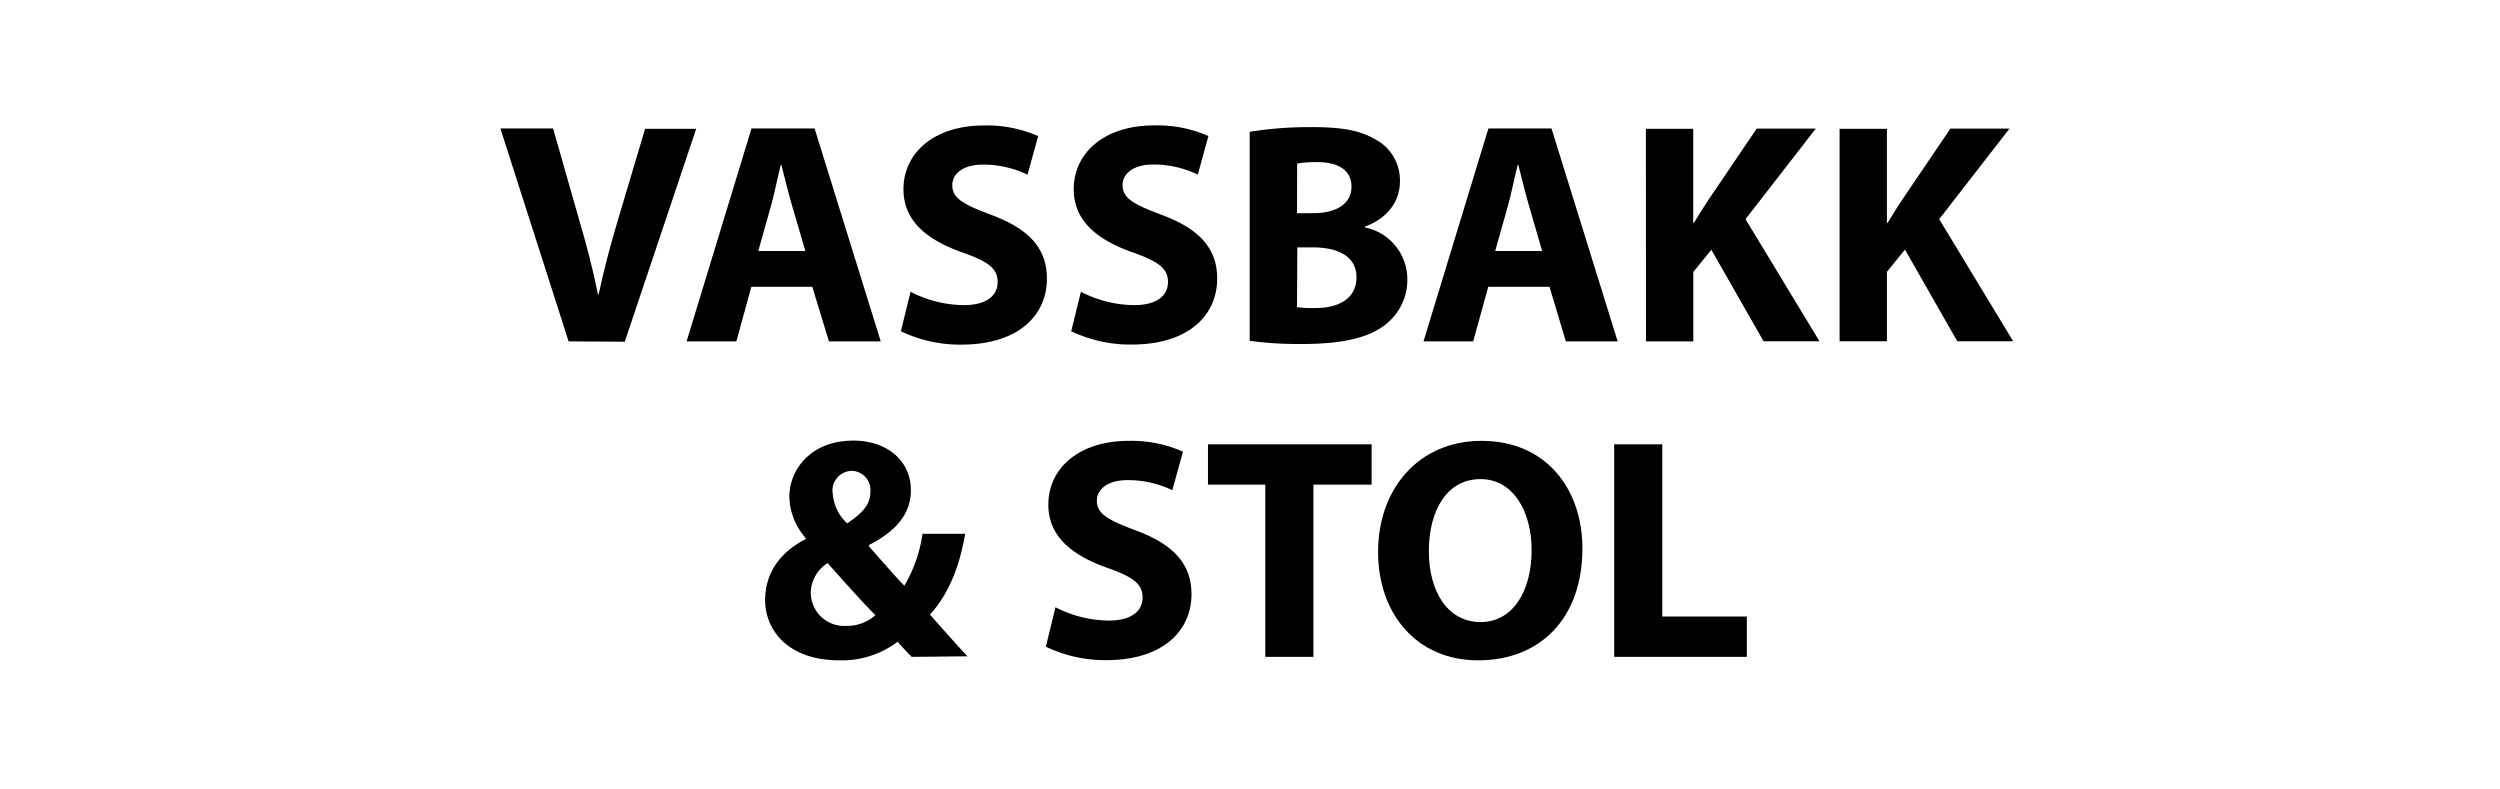
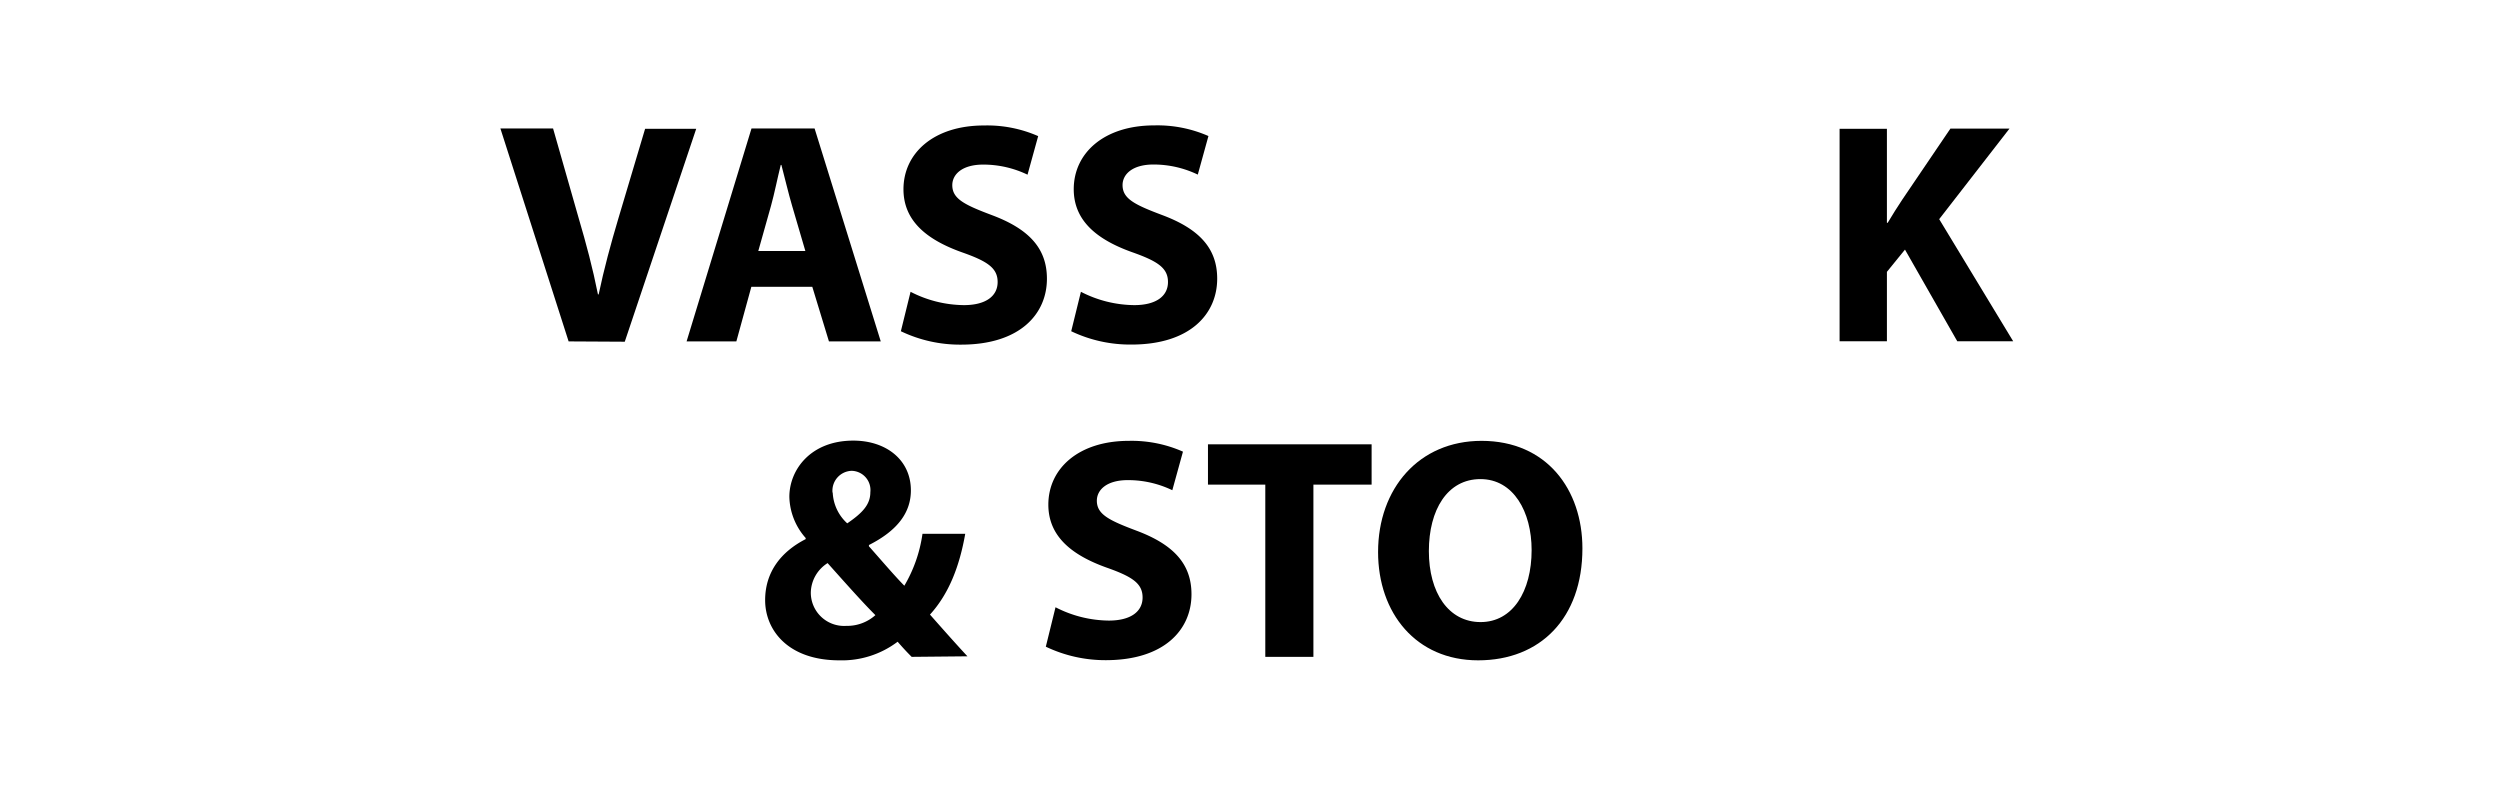
<svg xmlns="http://www.w3.org/2000/svg" id="Layer_1" data-name="Layer 1" viewBox="0 0 317 100">
  <defs>
    <style>.cls-1{fill:none;}</style>
  </defs>
  <rect class="cls-1" width="317" height="100" />
  <path d="M72.1,43.29l-8.65-27h6.68l3.26,11.42c.94,3.2,1.76,6.25,2.43,9.62h.09c.68-3.24,1.55-6.44,2.47-9.53L81.8,16.33h6.48l-9.06,27Z" />
  <path d="M95.27,36.37l-1.9,6.92H87.06l8.23-27h8l8.39,27h-6.57L103,36.37Zm6.85-4.54-1.68-5.73c-.47-1.59-.94-3.61-1.36-5.19H99c-.4,1.59-.8,3.63-1.24,5.2l-1.61,5.72Z" />
  <path d="M115.46,37a15,15,0,0,0,6.76,1.69c2.8,0,4.28-1.16,4.28-2.93S125.21,33.13,122,32c-4.5-1.6-7.44-4-7.44-8,0-4.6,3.86-8.09,10.2-8.09a16.08,16.08,0,0,1,6.88,1.35l-1.35,4.89a12.93,12.93,0,0,0-5.62-1.28c-2.66,0-3.92,1.23-3.92,2.61,0,1.71,1.49,2.47,5,3.79,4.77,1.78,7,4.26,7,8.07,0,4.5-3.45,8.36-10.87,8.36A17.33,17.33,0,0,1,114.23,42Z" />
  <path d="M137.06,37a15,15,0,0,0,6.76,1.69c2.8,0,4.28-1.16,4.28-2.93s-1.29-2.63-4.51-3.77c-4.5-1.6-7.44-4-7.44-8,0-4.6,3.86-8.09,10.2-8.09a16.08,16.08,0,0,1,6.88,1.35l-1.35,4.89a12.93,12.93,0,0,0-5.62-1.28c-2.66,0-3.92,1.23-3.92,2.61,0,1.71,1.49,2.47,5,3.79,4.77,1.78,7,4.26,7,8.07,0,4.5-3.45,8.36-10.87,8.36A17.33,17.33,0,0,1,135.83,42Z" />
-   <path d="M158.46,16.71a47.67,47.67,0,0,1,7.87-.59c3.71,0,6,.37,8,1.52A5.86,5.86,0,0,1,177.51,23c0,2.37-1.39,4.61-4.43,5.73v.11a6.7,6.7,0,0,1,5.37,6.6,7.14,7.14,0,0,1-2.8,5.73c-2,1.59-5.23,2.45-10.6,2.45a47,47,0,0,1-6.59-.4Zm6,10.32h2c3.23,0,4.91-1.34,4.91-3.35s-1.55-3.12-4.31-3.12a13.38,13.38,0,0,0-2.58.18Zm0,11.92a14.83,14.83,0,0,0,2.34.11c2.76,0,5.2-1.07,5.2-3.91,0-2.69-2.42-3.77-5.46-3.78H164.5Z" />
-   <path d="M188.71,36.37l-1.91,6.92h-6.3l8.23-27h8l8.39,27h-6.57l-2.07-6.92Zm6.84-4.54-1.67-5.73c-.47-1.59-.94-3.61-1.36-5.19h-.08c-.4,1.59-.8,3.63-1.24,5.2l-1.61,5.72Z" />
-   <path d="M208.7,16.33h6V28.25h.1c.59-1,1.23-2,1.85-2.94l6.1-9h7.49l-8.91,11.48,9.38,15.48h-7.09L217,31.67l-2.29,2.82v8.8h-6Z" />
  <path d="M233.26,16.33h6V28.25h.1c.59-1,1.23-2,1.85-2.94l6.1-9h7.49l-8.91,11.48,9.38,15.48h-7.09l-6.63-11.62-2.29,2.82v8.8h-6Z" />
  <path d="M115.6,83.29c-.59-.59-1.15-1.19-1.78-1.92a11.7,11.7,0,0,1-7.39,2.36c-6.54,0-9.41-3.86-9.41-7.63,0-3.56,2-6.13,5.14-7.74v-.14A8.14,8.14,0,0,1,100.09,63c0-3.43,2.7-7.13,8.11-7.13,4.17,0,7.3,2.45,7.3,6.31,0,2.73-1.6,5.05-5.32,6.93l0,.16c1.53,1.72,3.2,3.69,4.49,5a17.85,17.85,0,0,0,2.3-6.58h5.42c-.72,4.1-2.06,7.59-4.47,10.24,1.54,1.74,3.1,3.51,4.75,5.29ZM111,78c-1.66-1.65-3.85-4.13-6.06-6.6a4.53,4.53,0,0,0-2.13,3.73,4.22,4.22,0,0,0,4.5,4.23A5.37,5.37,0,0,0,111,78Zm-5.41-15.52a5.61,5.61,0,0,0,1.84,3.88c1.95-1.33,2.93-2.39,2.93-3.95A2.44,2.44,0,0,0,108,59.7,2.52,2.52,0,0,0,105.56,62.44Z" />
  <path d="M133.84,77a15,15,0,0,0,6.76,1.69c2.8,0,4.28-1.16,4.28-2.93s-1.29-2.63-4.51-3.77c-4.5-1.6-7.44-4-7.44-8,0-4.6,3.86-8.09,10.2-8.09A16.08,16.08,0,0,1,150,57.27l-1.35,4.89A12.93,12.93,0,0,0,143,60.88c-2.66,0-3.92,1.23-3.92,2.61,0,1.71,1.49,2.47,5,3.79,4.77,1.78,7,4.26,7,8.07,0,4.5-3.45,8.36-10.87,8.36A17.49,17.49,0,0,1,132.61,82Z" />
  <path d="M160.44,61.45h-7.27V56.34h20.75v5.11h-7.38V83.29h-6.1Z" />
  <path d="M200.65,69.54c0,8.85-5.34,14.19-13.22,14.19s-12.69-6-12.69-13.73c0-8.06,5.18-14.1,13.12-14.1C196.13,55.9,200.65,62.09,200.65,69.54Zm-19.47.34c0,5.28,2.49,9,6.56,9s6.47-3.89,6.47-9.13c0-4.86-2.3-9-6.49-9S181.18,64.64,181.18,69.88Z" />
-   <path d="M204.68,56.34h6.1V78.18H221.5v5.11H204.68Z" />
</svg>